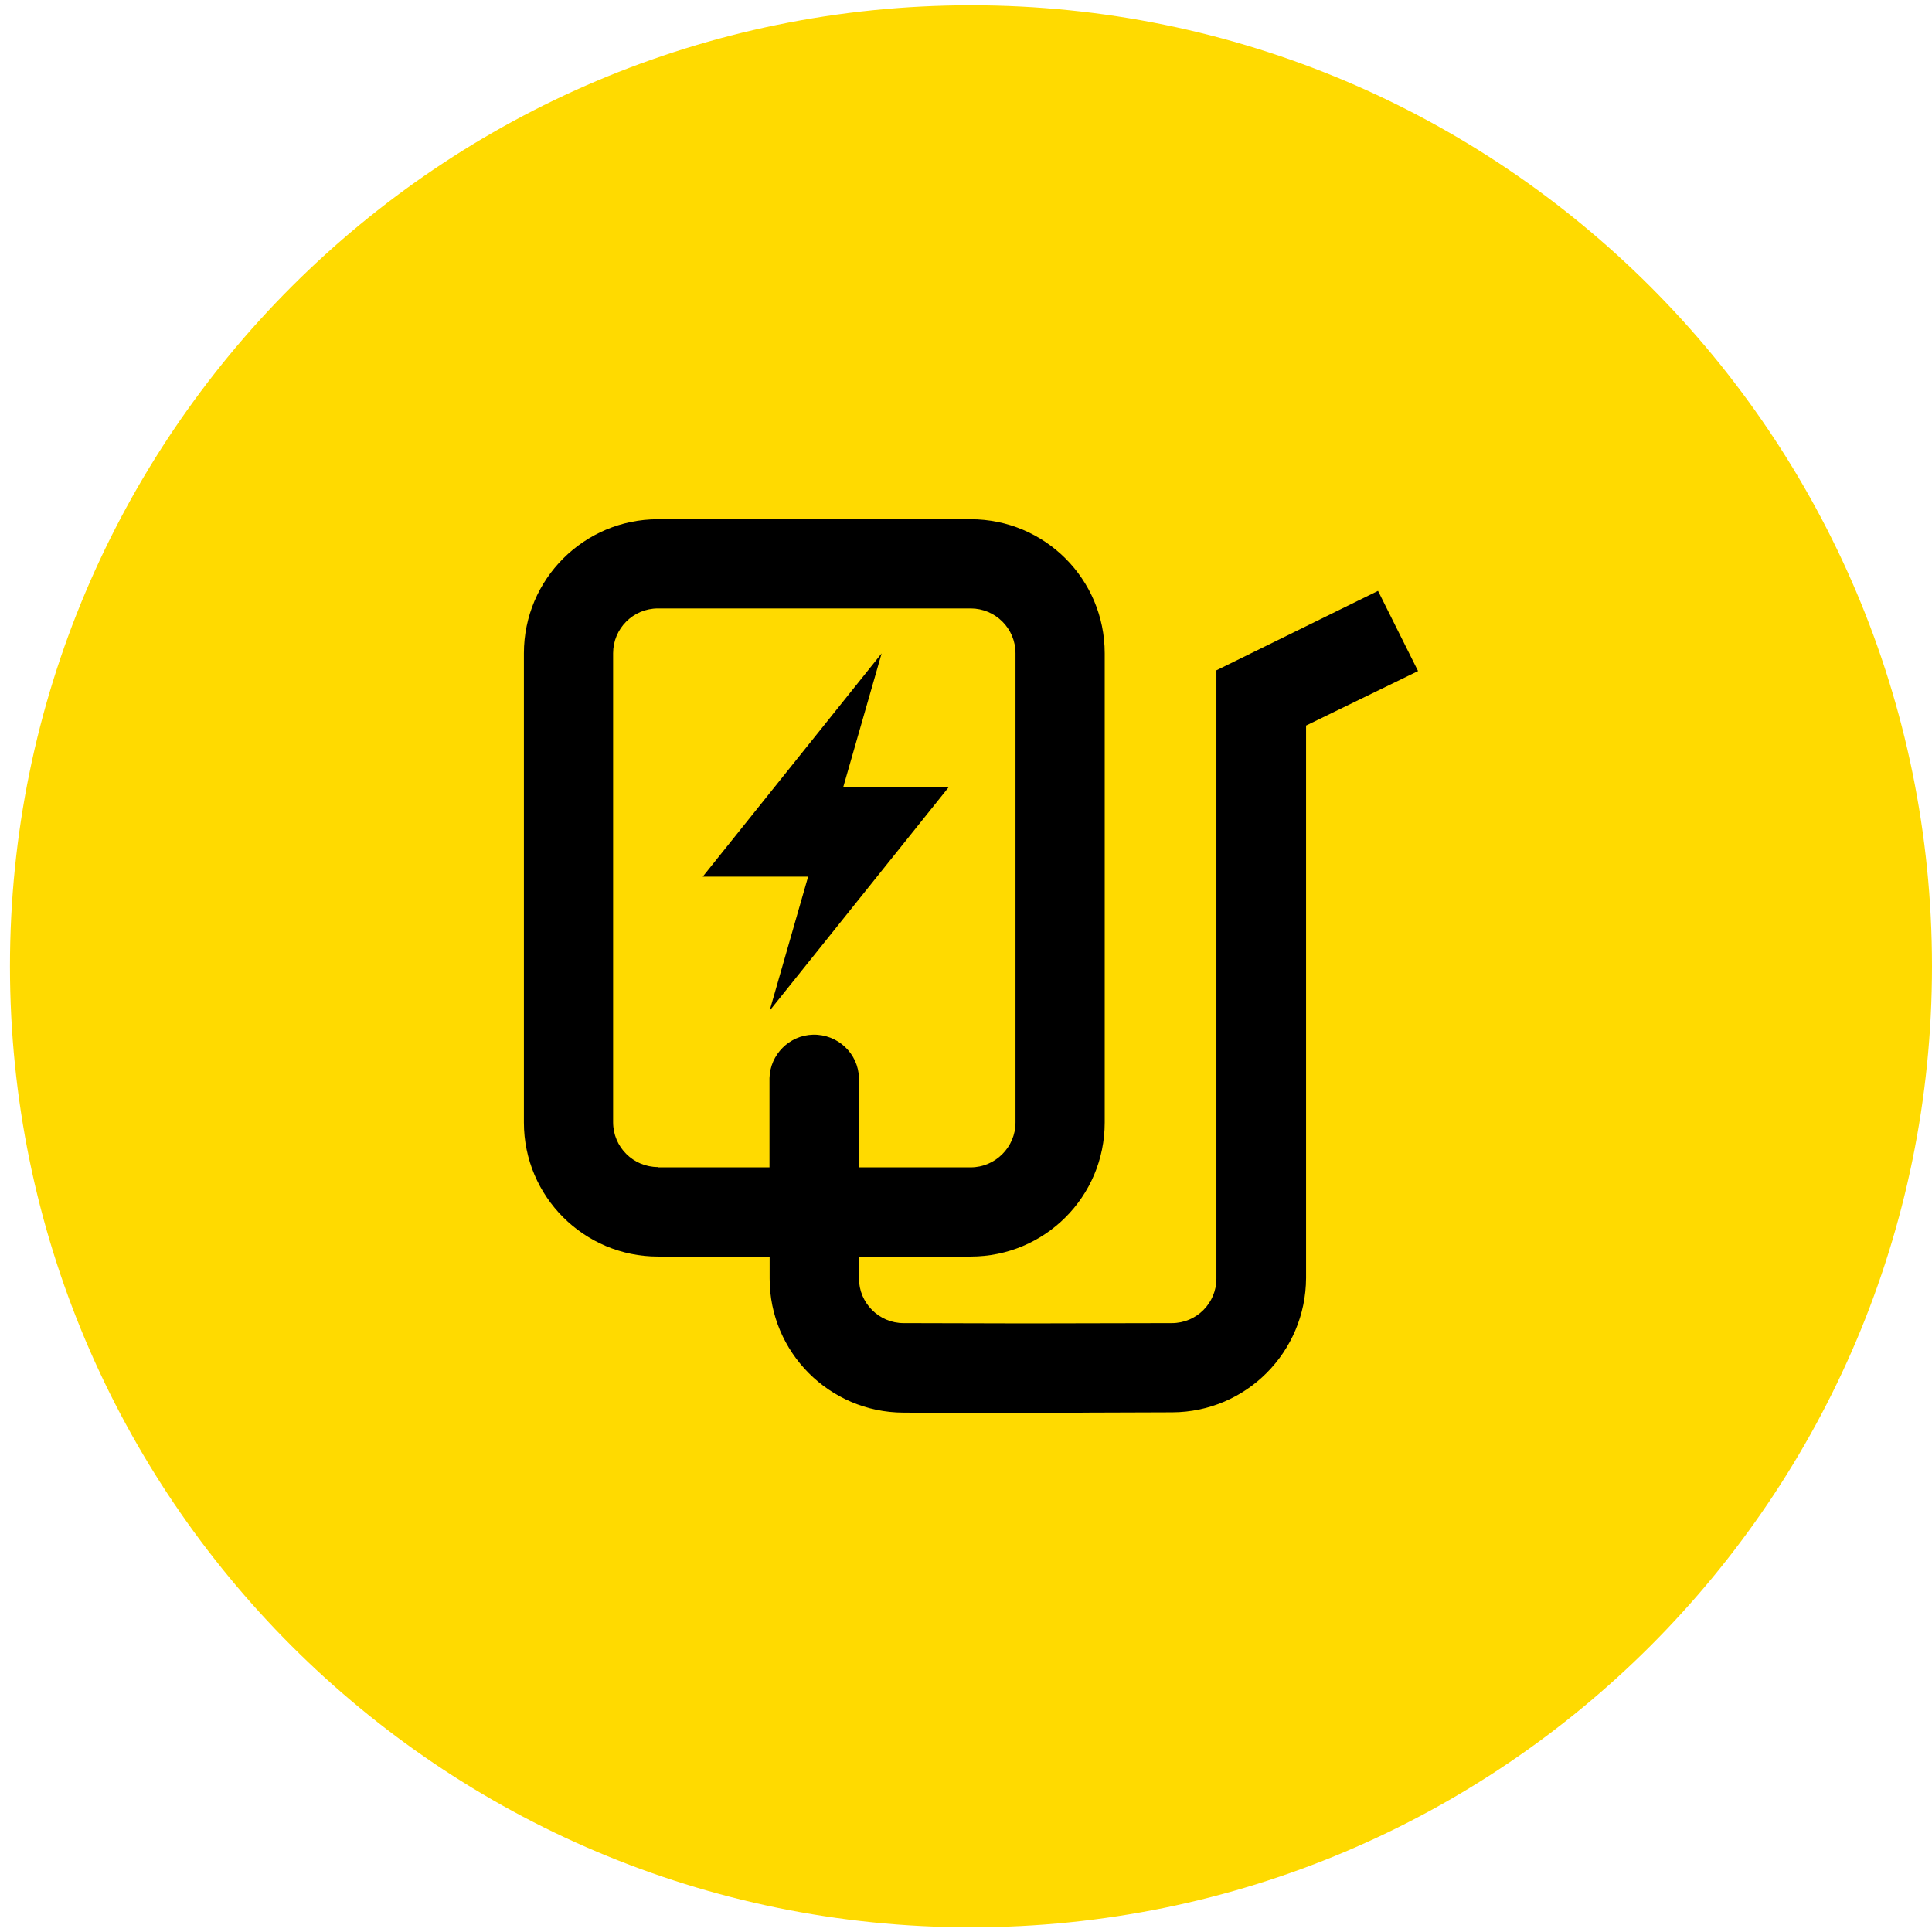
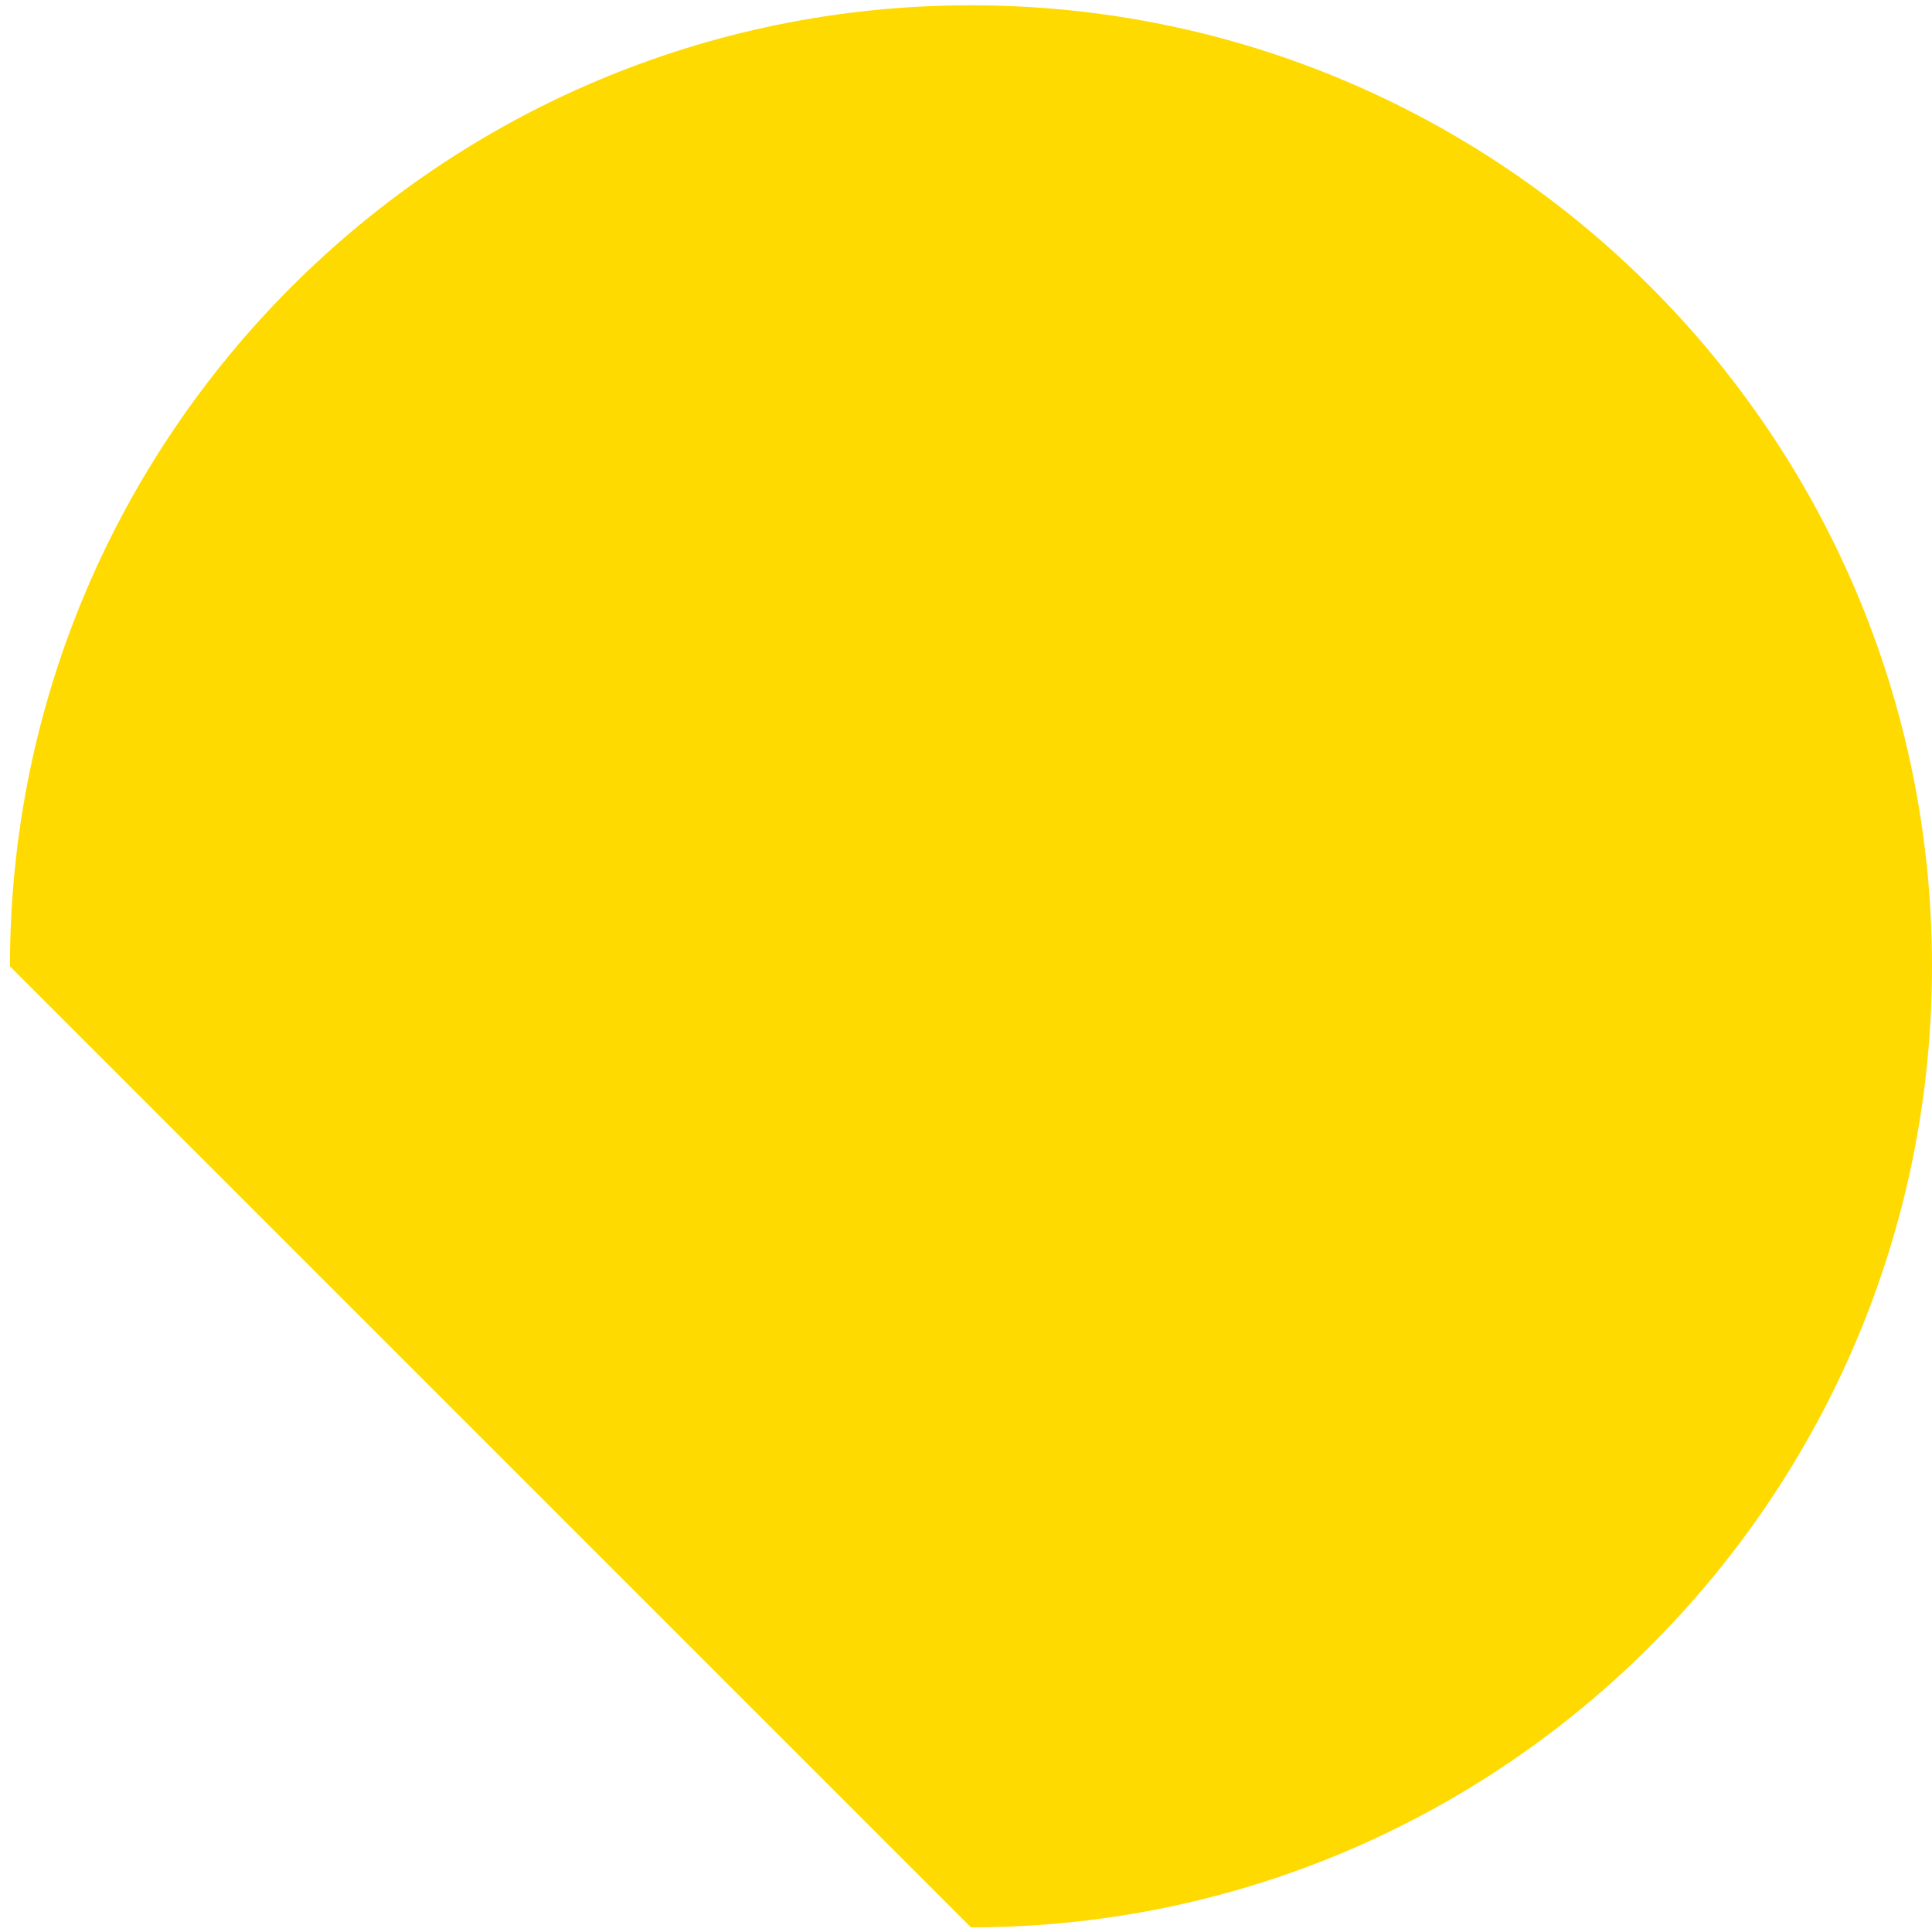
<svg xmlns="http://www.w3.org/2000/svg" height="128" id="Ebene_1" viewBox="0 0 128 128" width="128">
  <defs>
    <style>.cls-1,.cls-2{stroke-width:0px;}.cls-2{fill:#ffda00;}</style>
  </defs>
-   <path class="cls-2" d="m64.33,127.69c35.16,0,63.67-28.51,63.67-63.67S99.49.35,64.33.35.66,28.86.66,64.02s28.51,63.67,63.67,63.67Z" />
-   <path class="cls-1" d="m91.29,39.15l-10.7,5.26v40.3c0,1.63-1.32,2.95-2.95,2.95l-9.69.02-8.09-.02c-1.63,0-2.95-1.34-2.95-2.95v-1.46h7.4c4.91,0,8.88-3.97,8.88-8.88v-31.09c0-4.91-3.97-8.88-8.88-8.88h-20.72c-4.89,0-8.88,3.97-8.88,8.88v31.09c0,4.91,3.99,8.88,8.88,8.88h7.4v1.46c0,4.89,3.97,8.86,8.86,8.88h.4v.04l7.71-.02h3.76v-.02l5.95-.02c4.89-.02,8.84-3.99,8.86-8.9v-36.6l7.42-3.61-2.65-5.31Zm-47.7,38.17c-1.63,0-2.97-1.32-2.97-2.97v-31.07c0-1.63,1.32-2.97,2.97-2.97h20.72c1.63,0,2.97,1.32,2.97,2.97v31.09c0,1.63-1.34,2.97-2.97,2.97h-7.4v-5.91c-.04-1.63-1.4-2.92-3.05-2.88-1.57.04-2.84,1.32-2.88,2.88v5.91h-7.4v-.02Zm7.4-10.36l11.85-14.79h-6.98l2.55-8.88-11.85,14.79h6.98l-2.55,8.88Z" />
+   <path class="cls-2" d="m64.33,127.69c35.16,0,63.67-28.51,63.67-63.67S99.49.35,64.33.35.66,28.86.66,64.02Z" />
</svg>